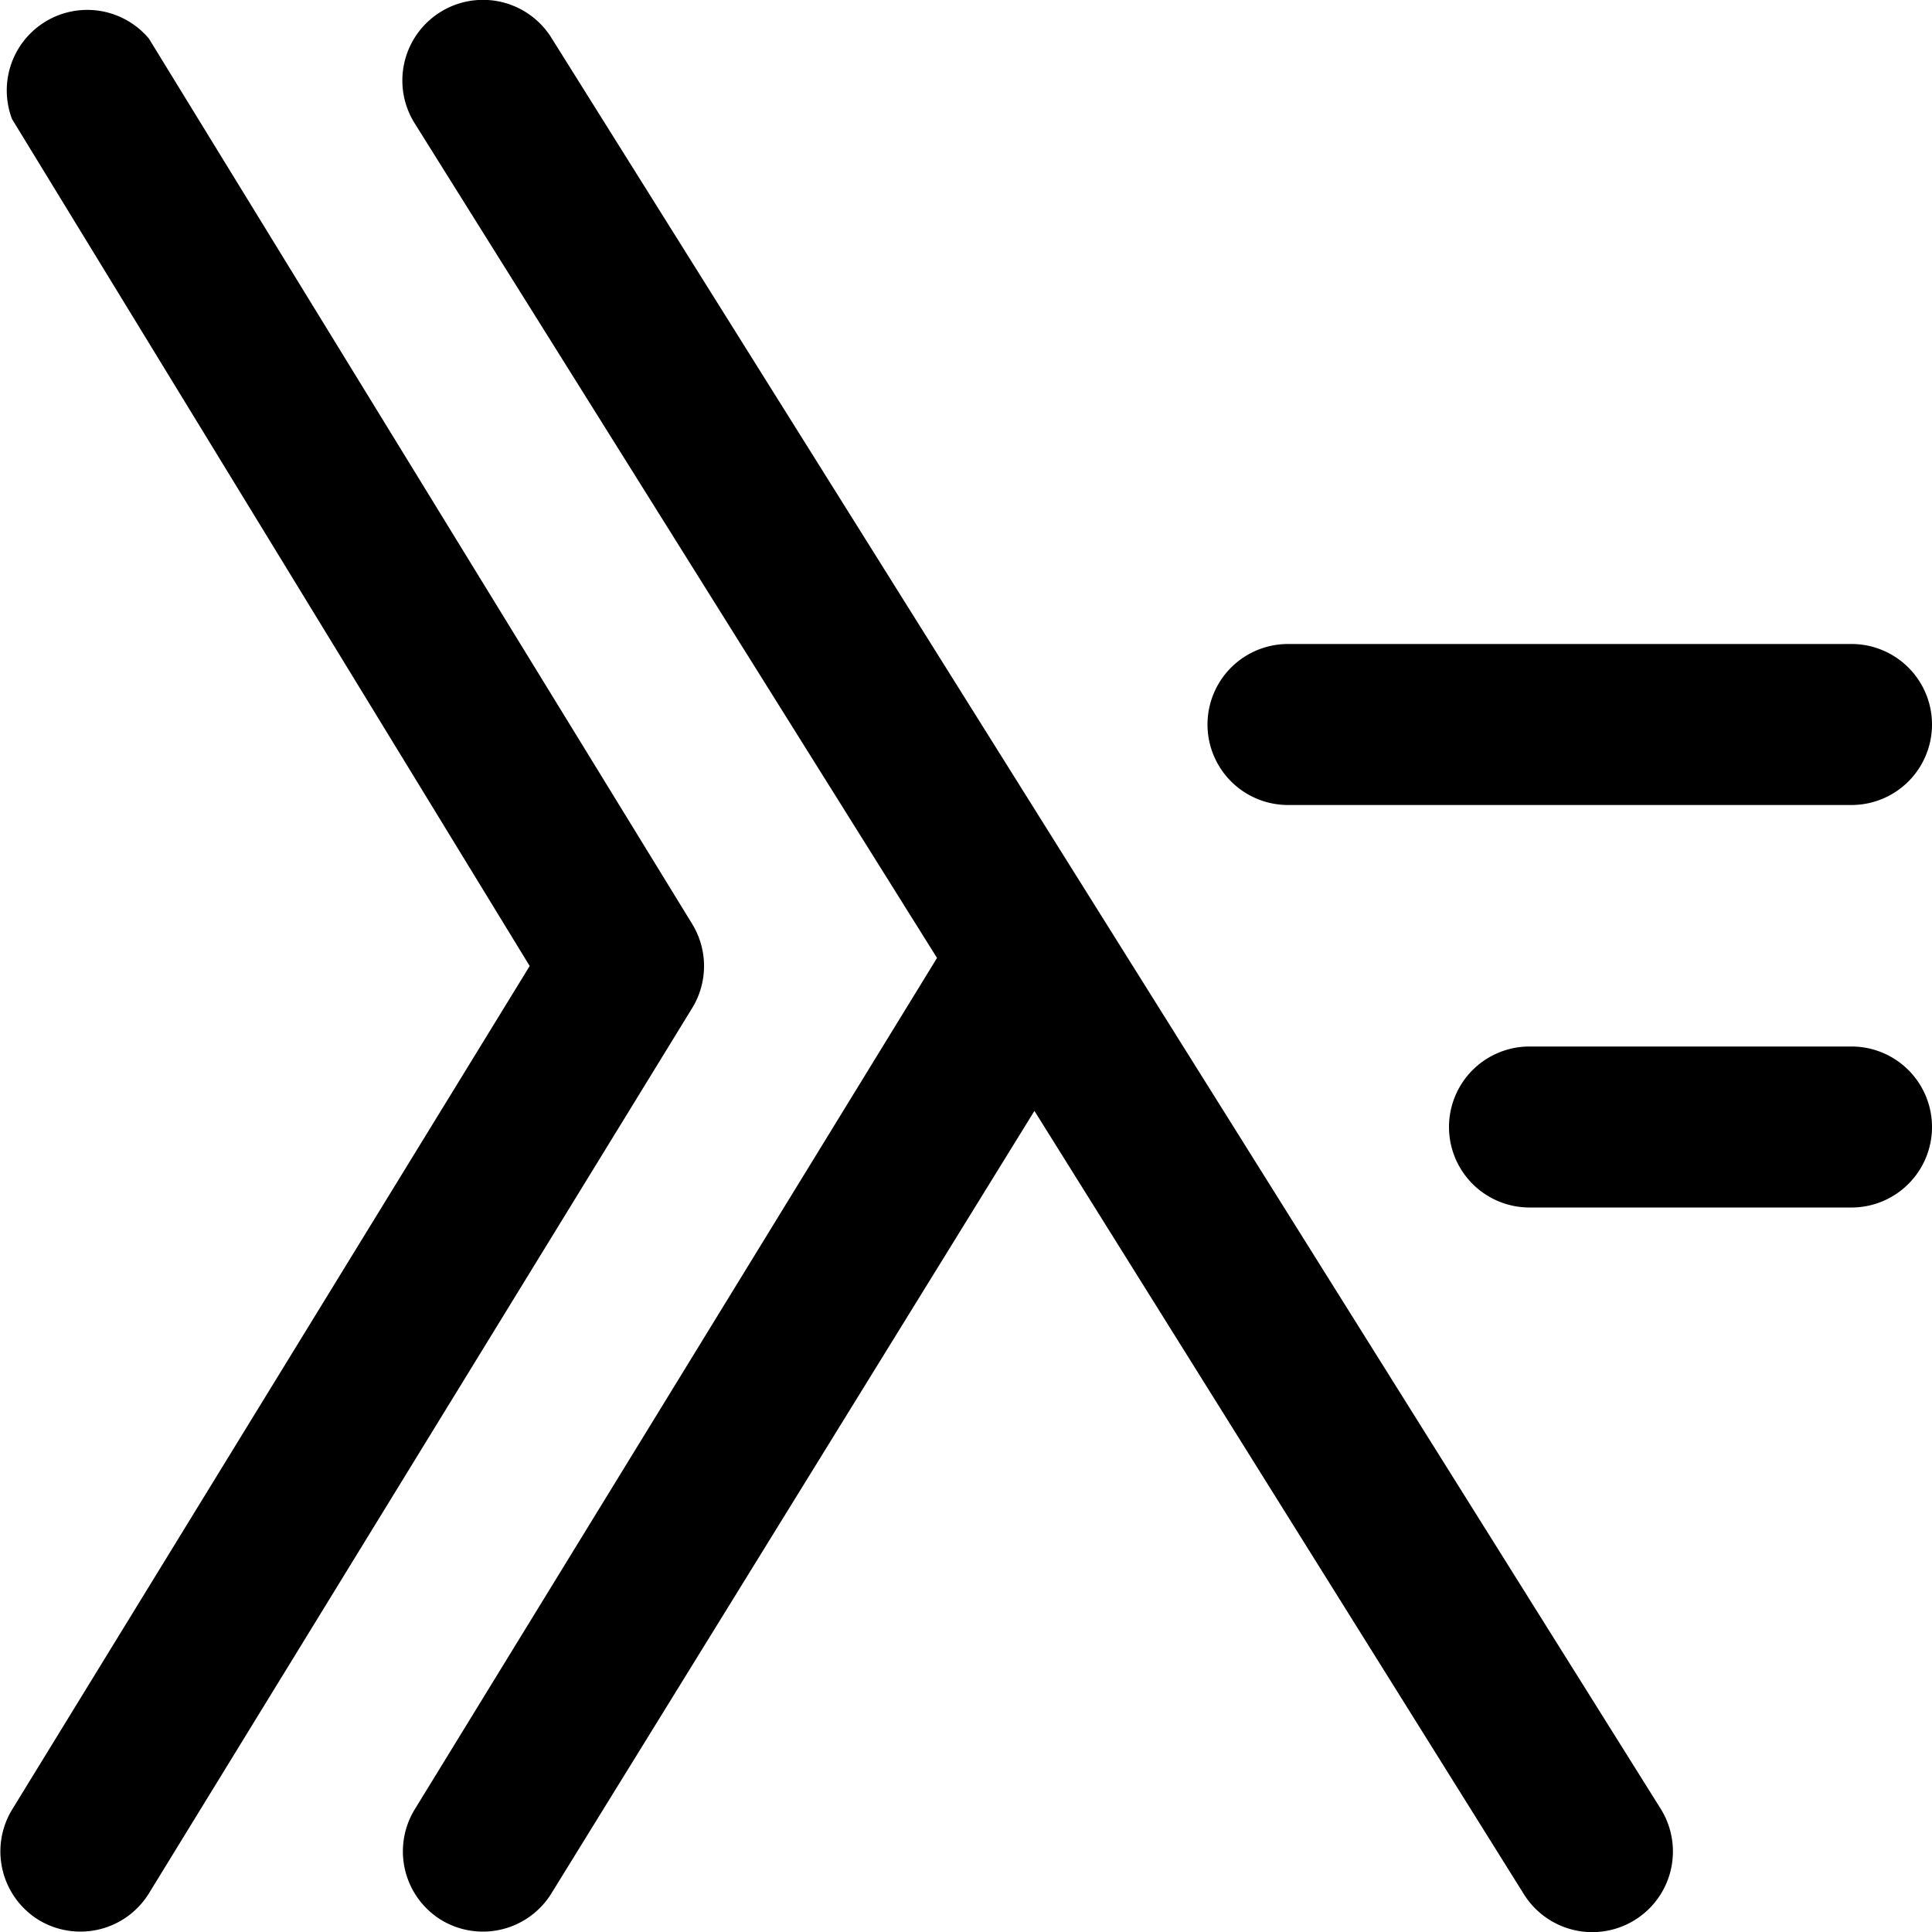
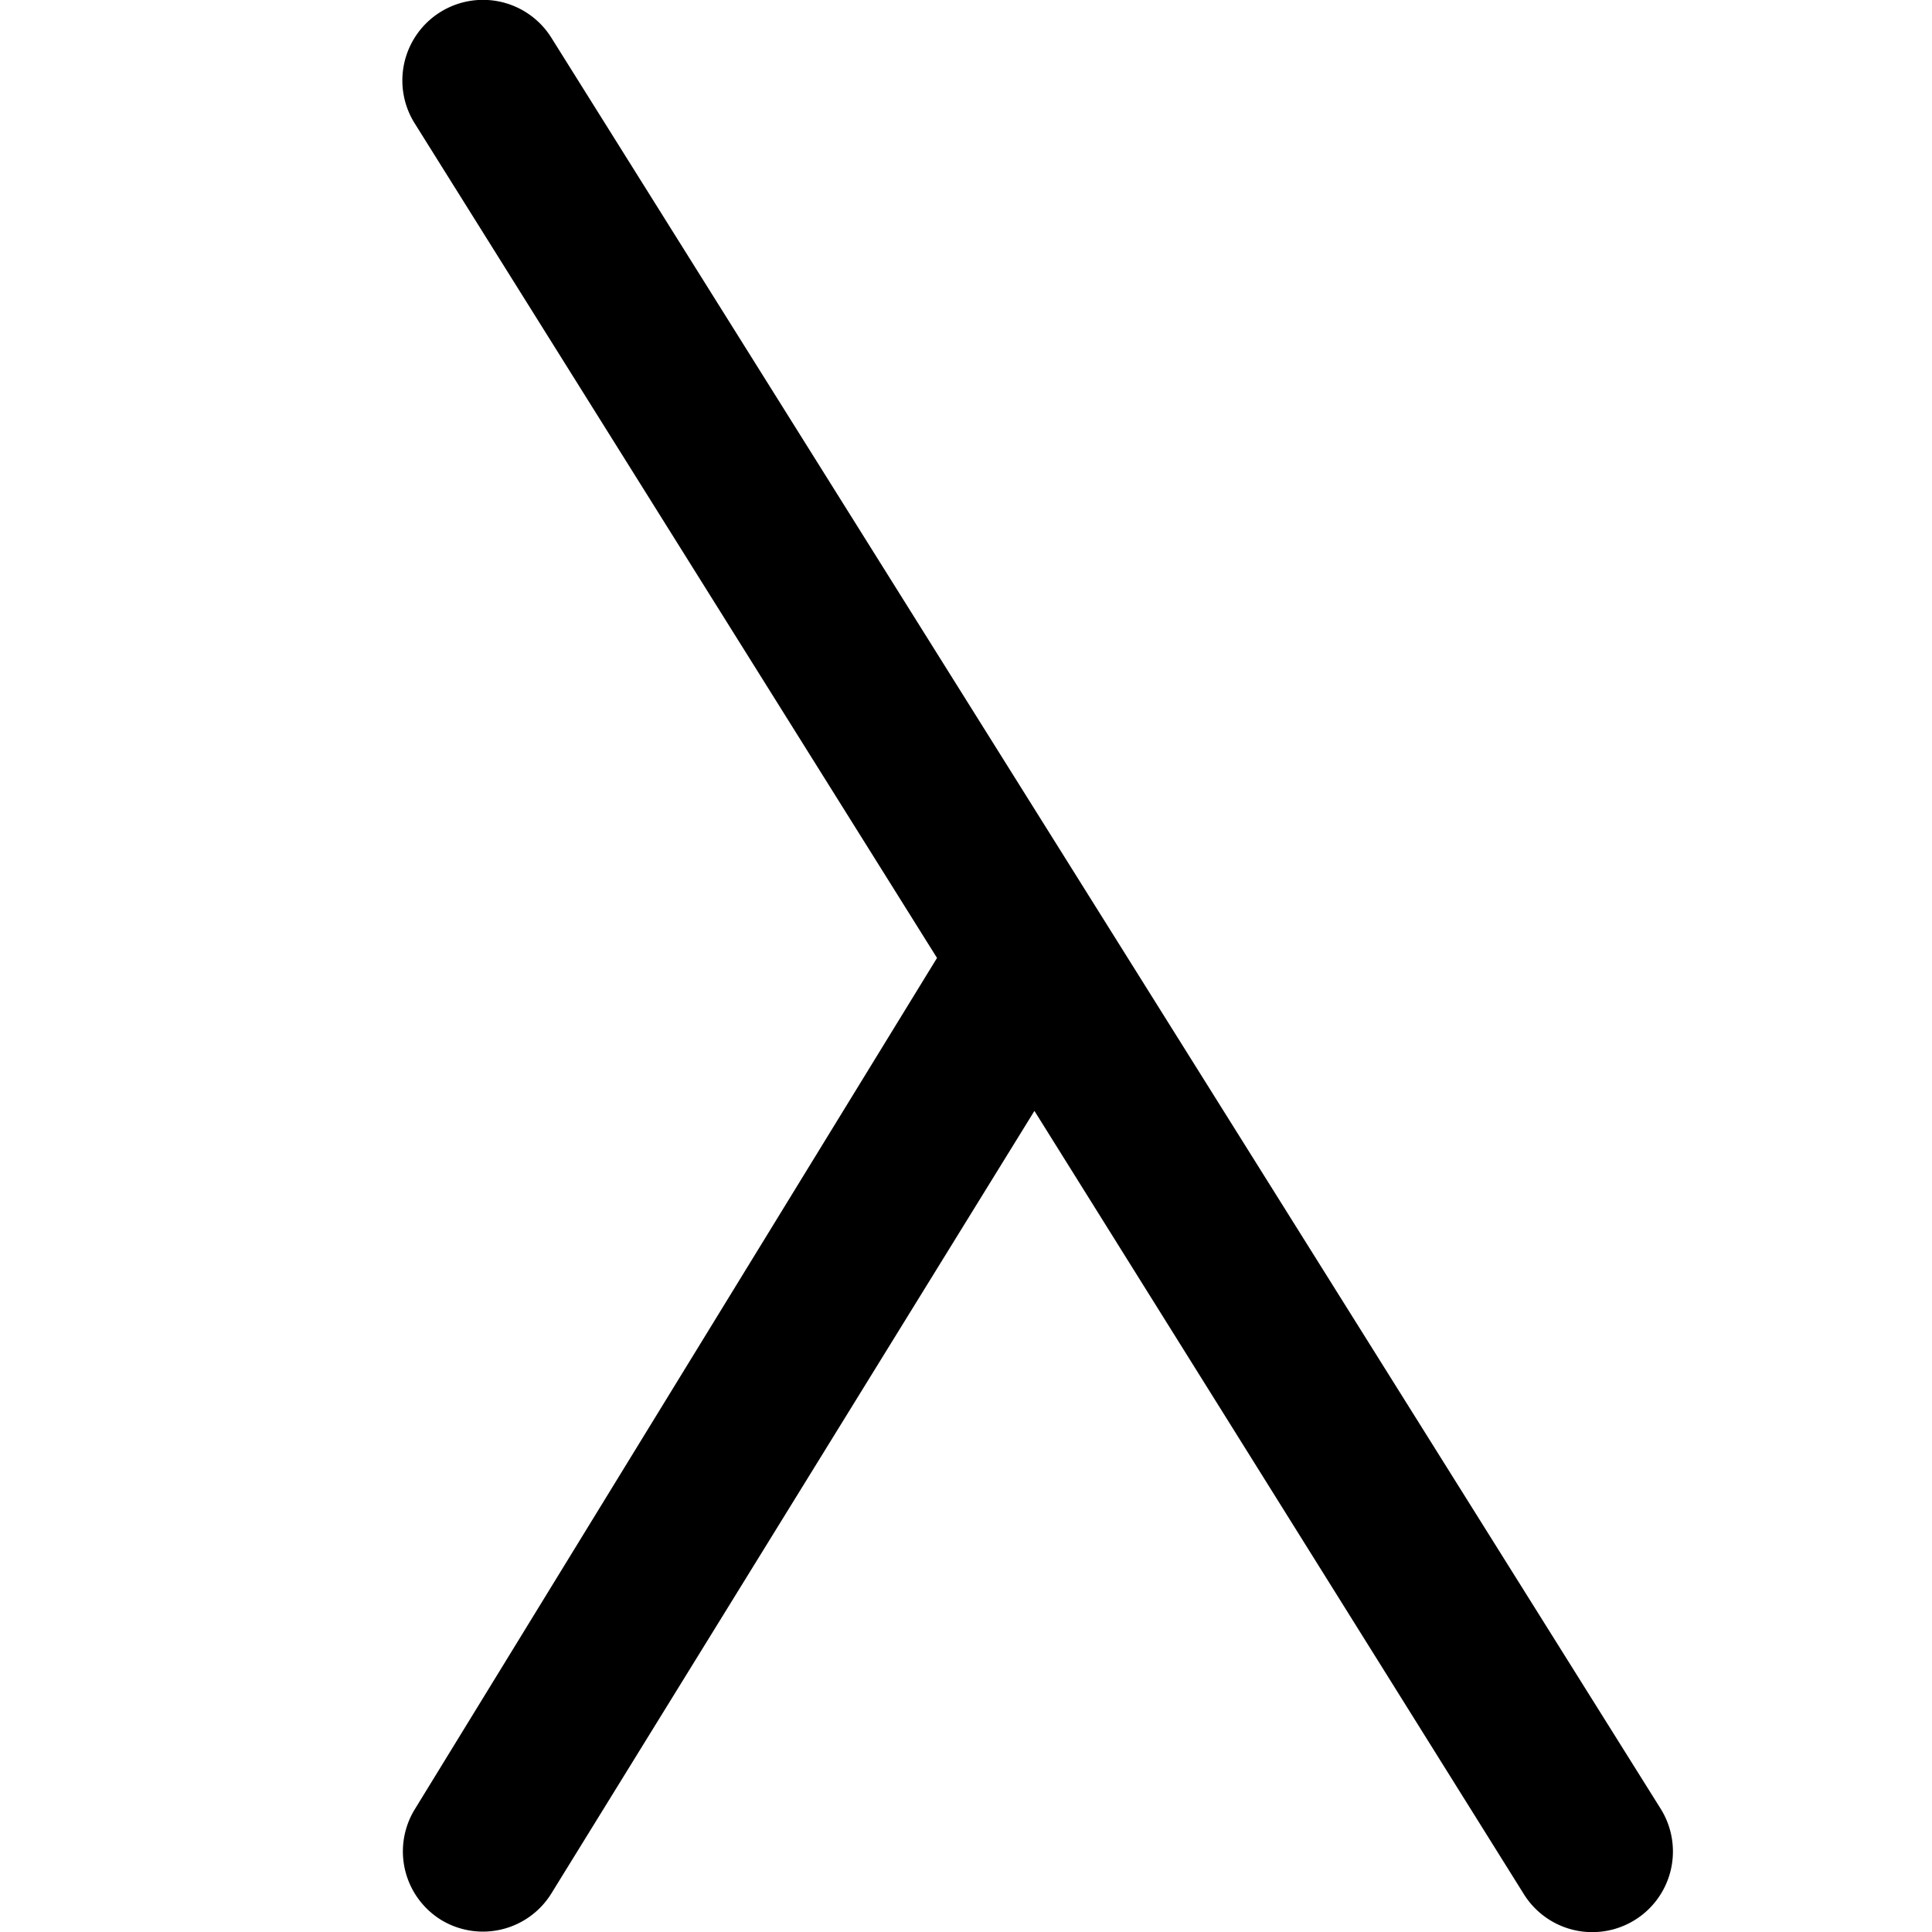
<svg xmlns="http://www.w3.org/2000/svg" viewBox="0 0 24 24">
  <g>
-     <path d="M8.6 11.48 1.85 0.48a1 1 0 0 0 -1.7 1L6.58 12 0.15 22.48a1 1 0 0 0 0.33 1.37 1 1 0 0 0 1.37 -0.33l6.75 -11a1 1 0 0 0 0 -1.04Z" fill="#000000" stroke-width="1" />
    <path d="M6.85 0.47a1 1 0 0 0 -1.7 1.06l6.49 10.37 -6.49 10.58a1 1 0 0 0 0.33 1.37 1 1 0 0 0 1.37 -0.33l6 -9.72 6.08 9.73a1 1 0 1 0 1.7 -1.06Z" fill="#000000" stroke-width="1" />
-     <path d="M23 13h-4a1 1 0 0 0 0 2h4a1 1 0 0 0 0 -2Z" fill="#000000" stroke-width="1" />
-     <path d="M16 10h7a1 1 0 0 0 0 -2h-7a1 1 0 0 0 0 2Z" fill="#000000" stroke-width="1" />
  </g>
</svg>